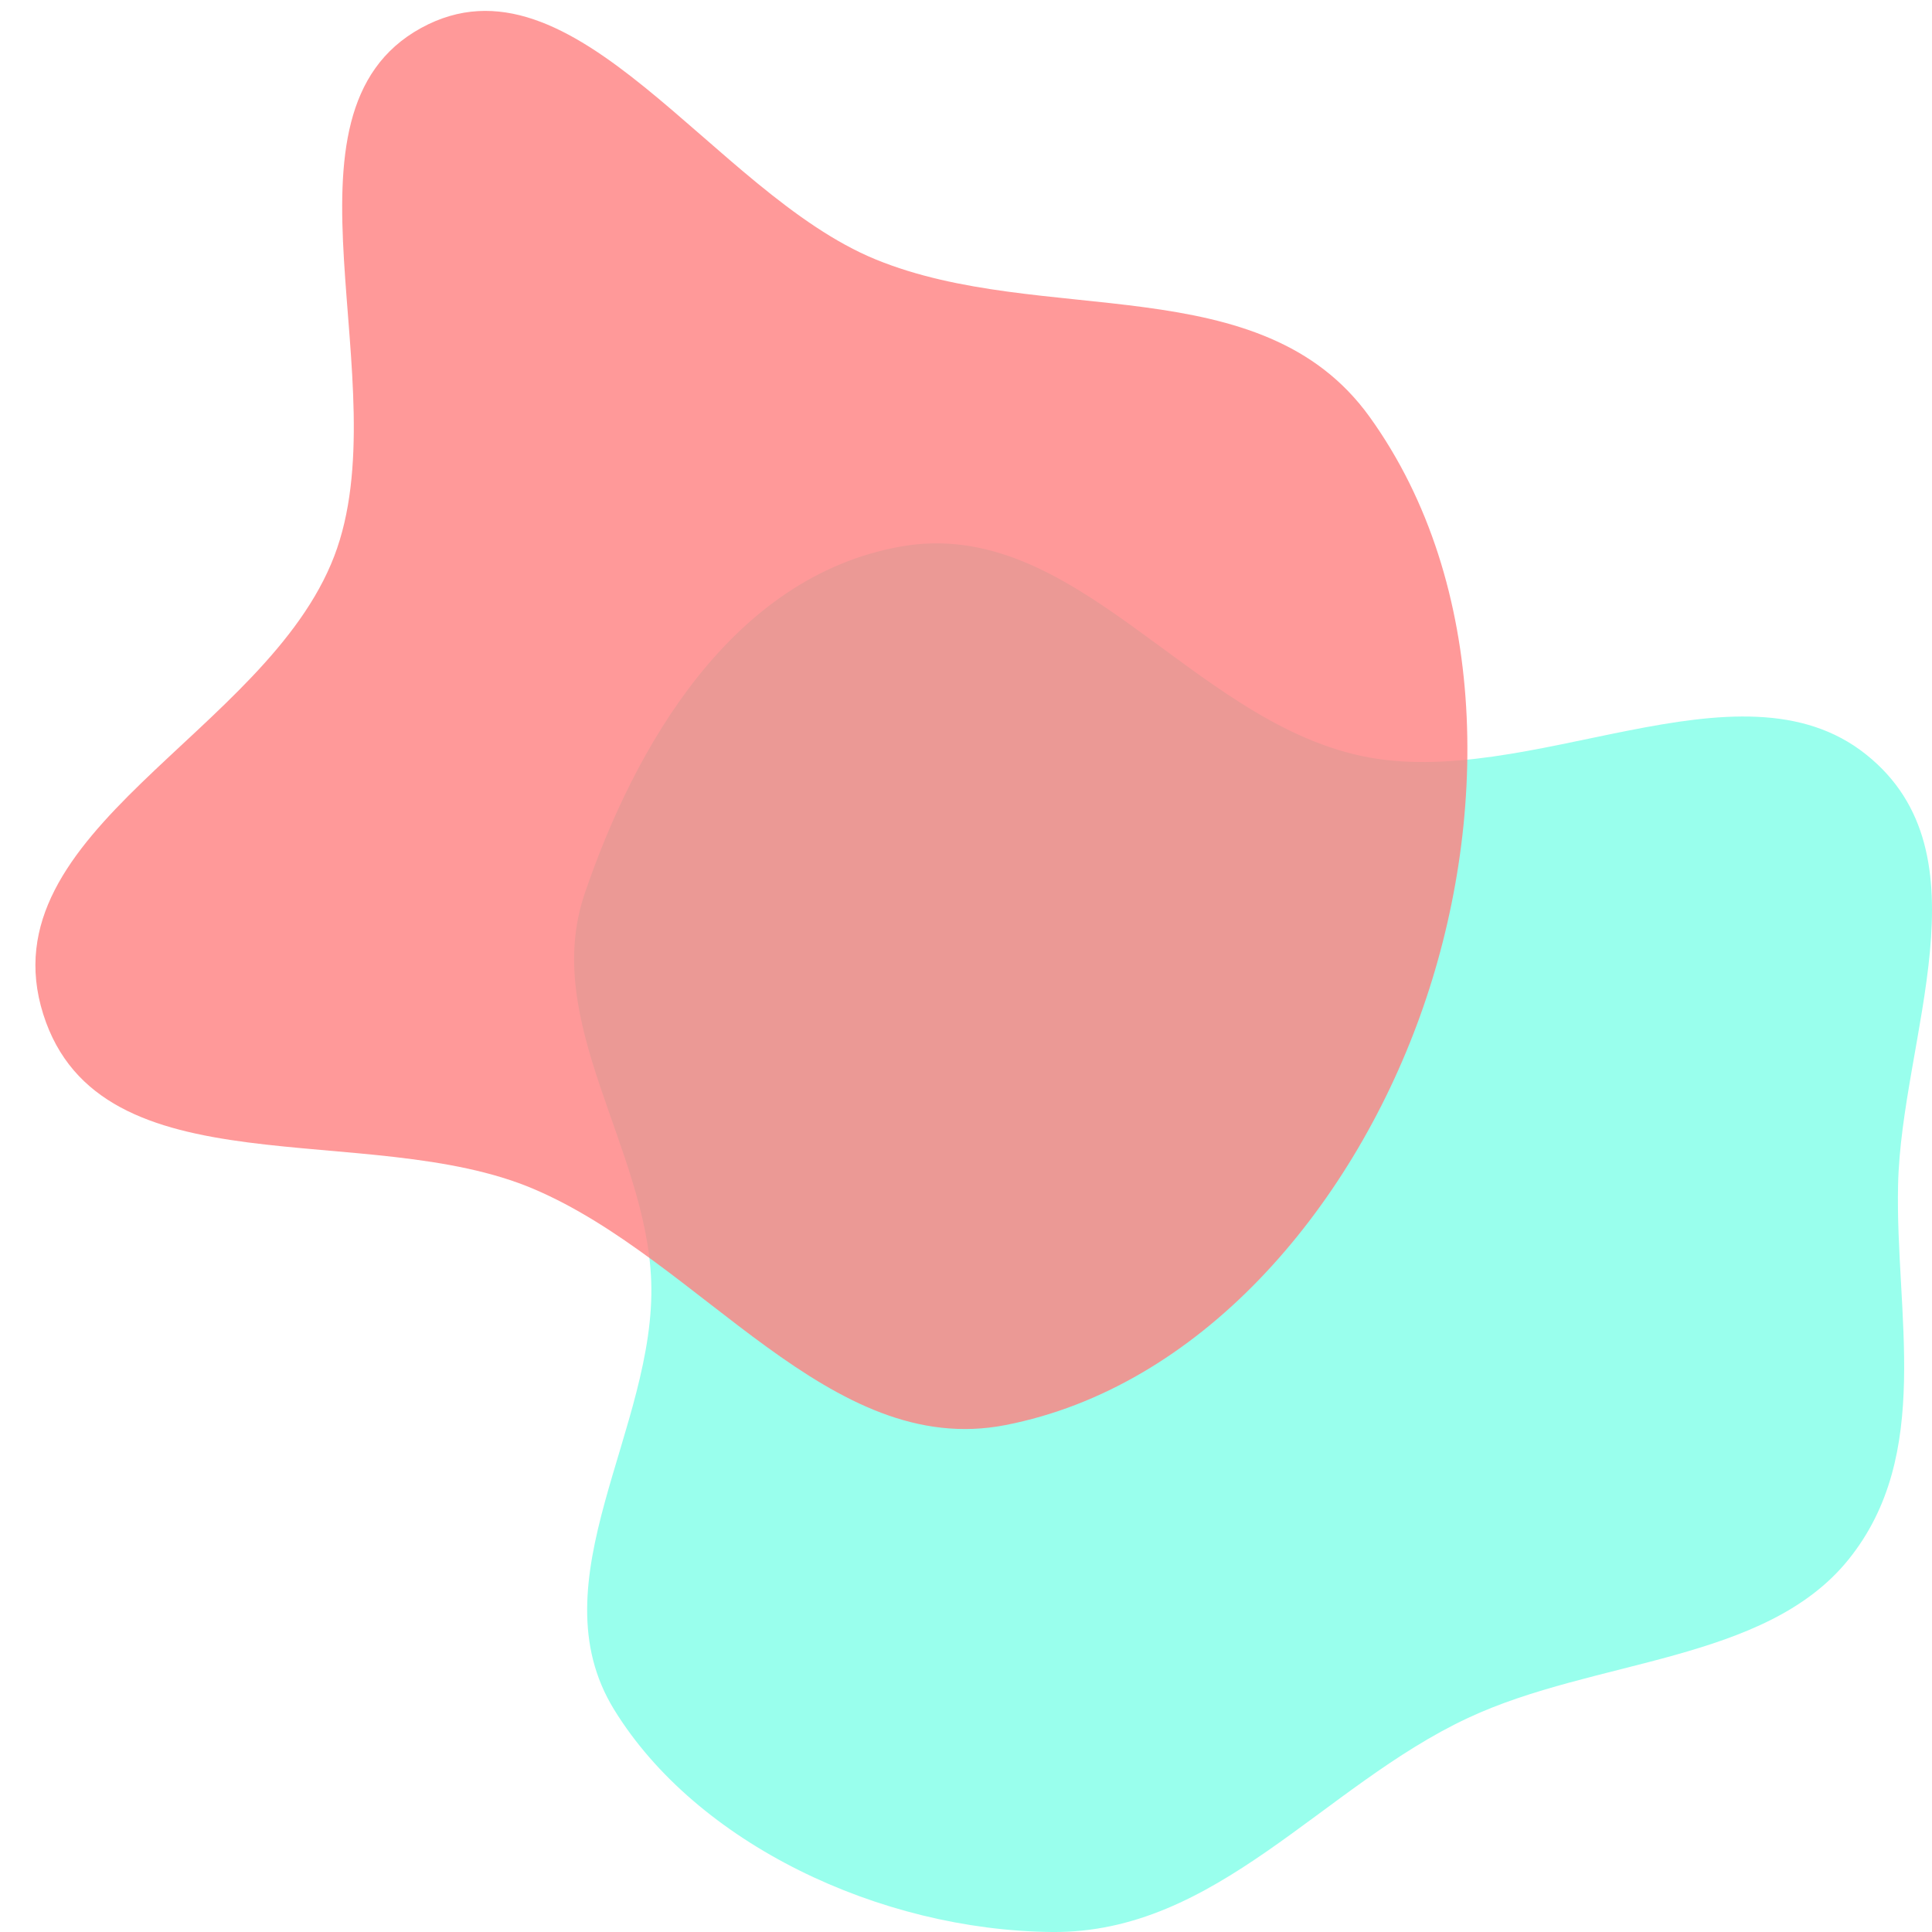
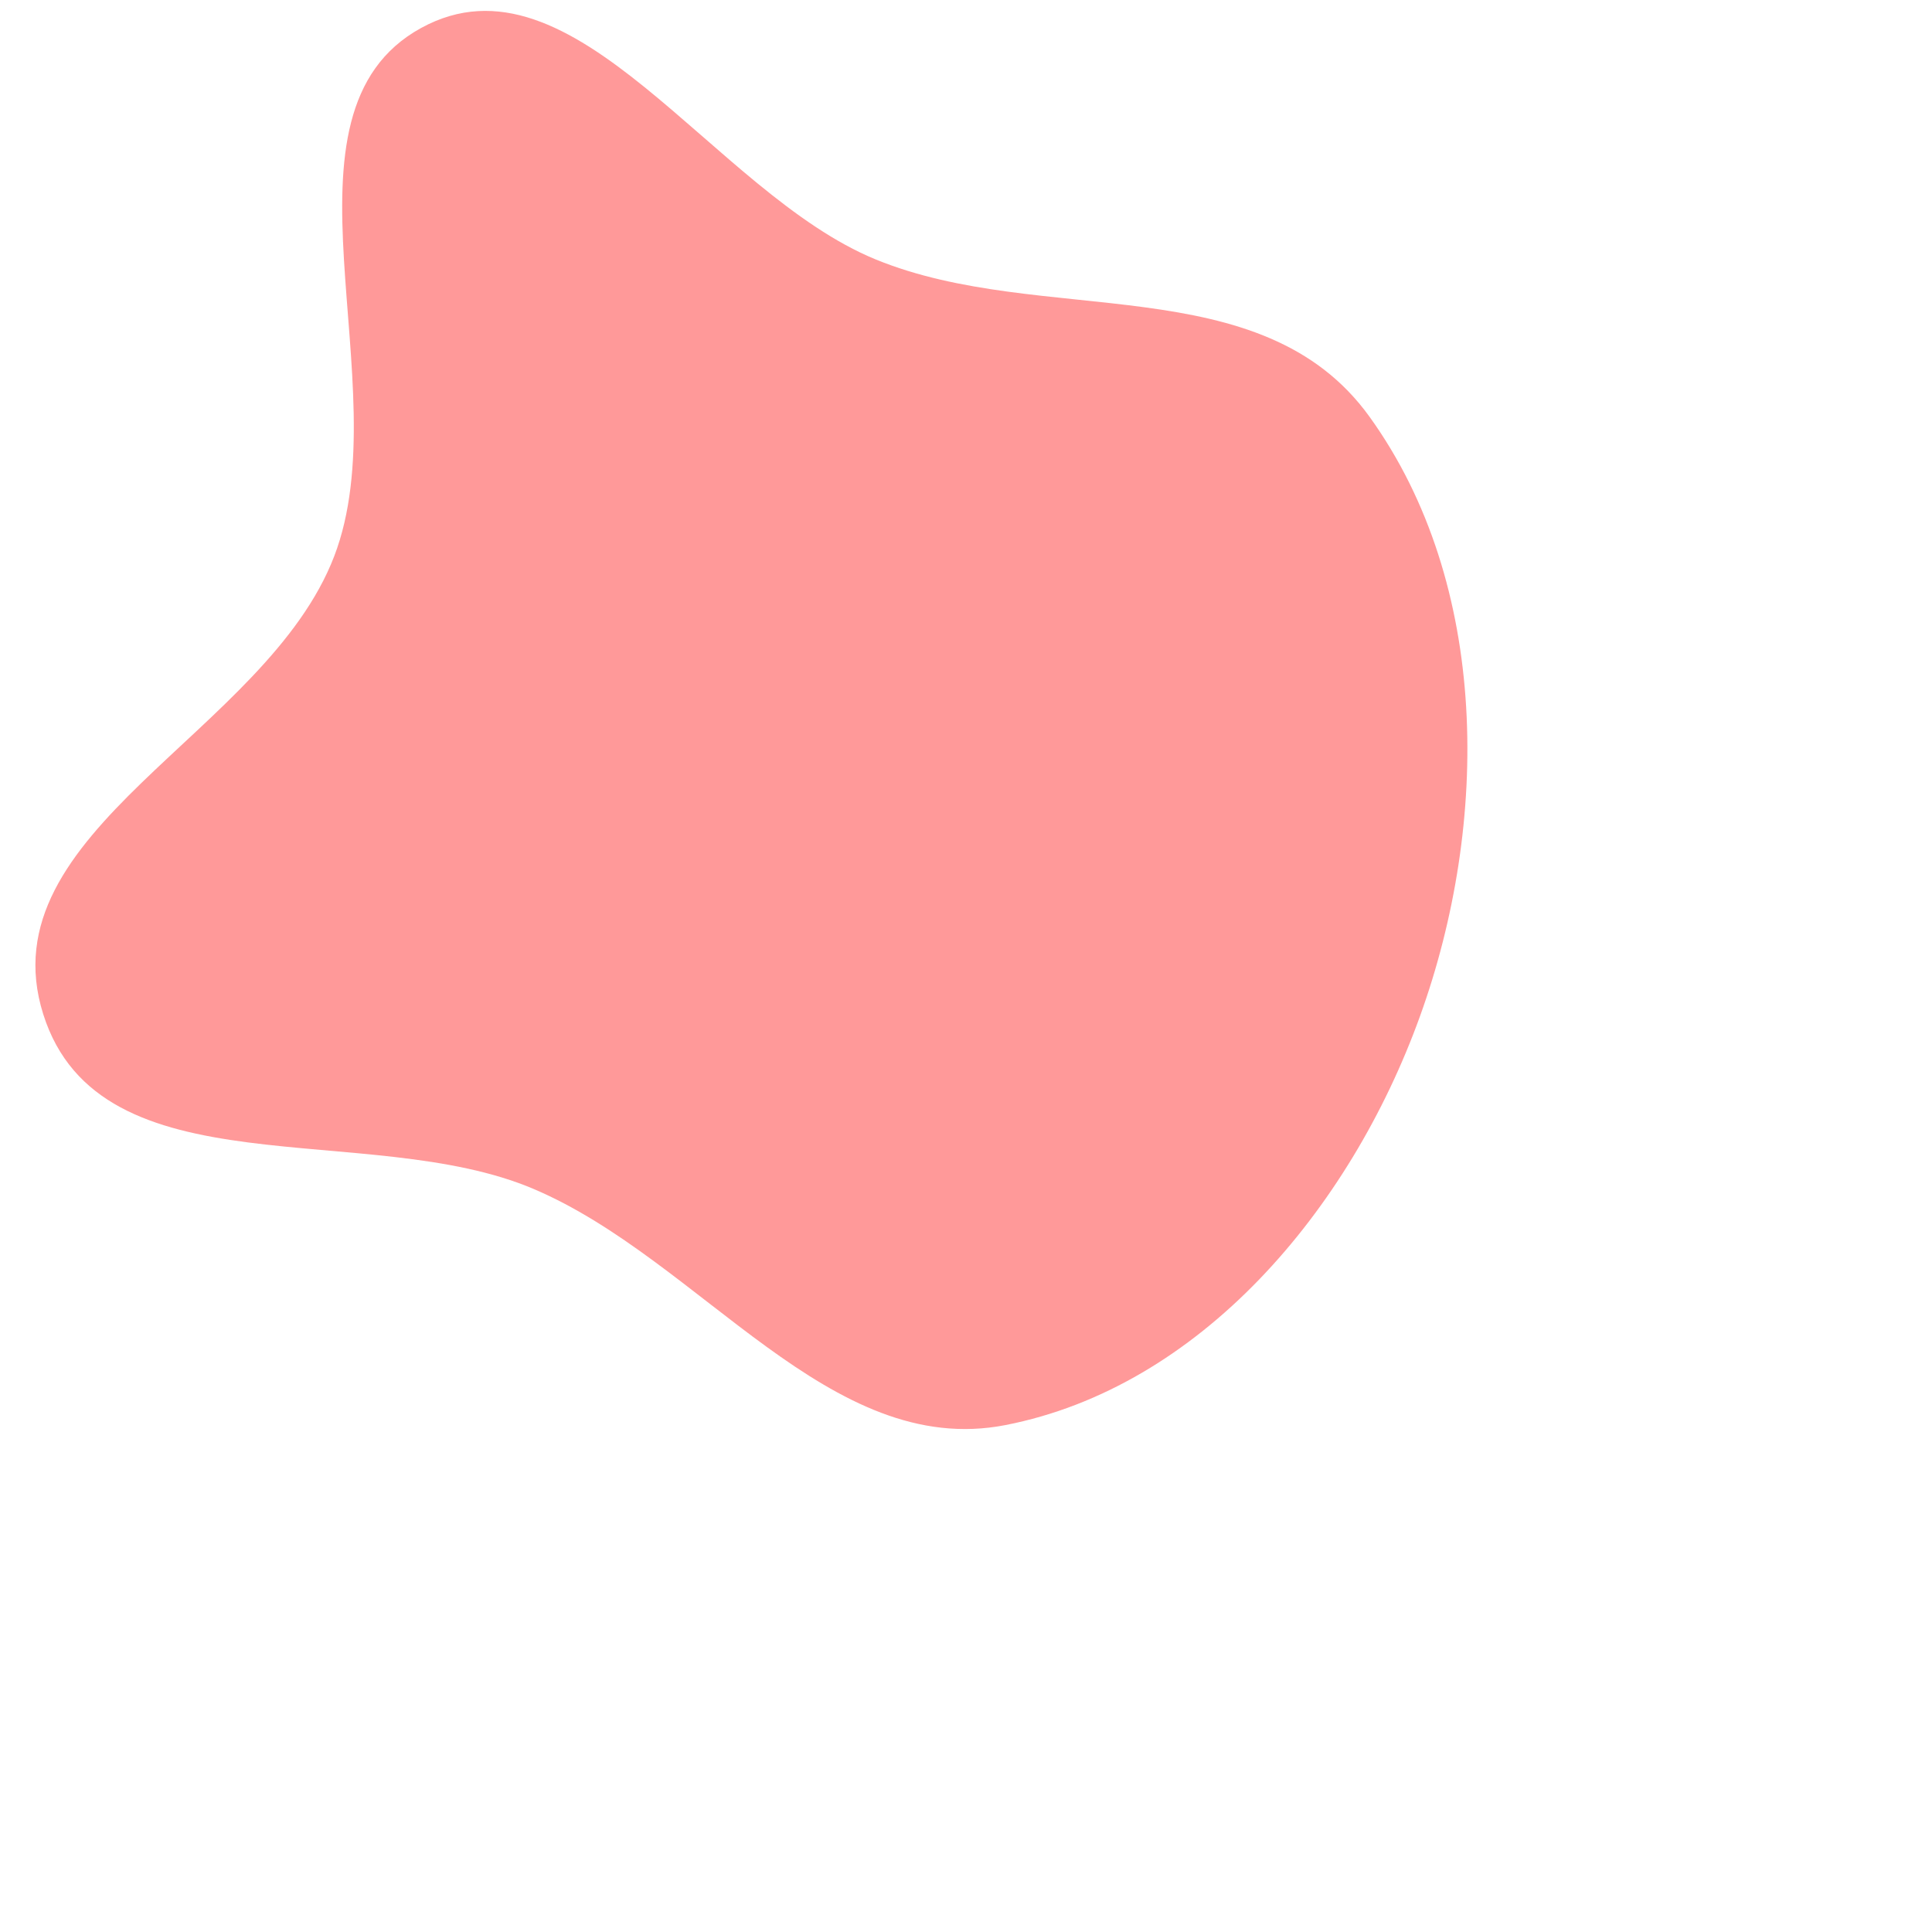
<svg xmlns="http://www.w3.org/2000/svg" width="16" height="16" viewBox="0 0 16 16" fill="none">
-   <path opacity="0.8" fill-rule="evenodd" clip-rule="evenodd" d="M15.308 12.916C14.62 13.769 13.209 13.735 12.158 14.227C10.953 14.79 10.077 16.013 8.712 16C7.281 15.986 5.767 15.265 5.087 14.16C4.427 13.09 5.437 11.826 5.393 10.61C5.353 9.502 4.481 8.464 4.842 7.401C5.252 6.196 6.056 4.775 7.461 4.526C8.899 4.271 9.848 5.953 11.272 6.26C12.66 6.559 14.399 5.404 15.455 6.249C16.484 7.071 15.745 8.594 15.719 9.815C15.695 10.882 16.011 12.045 15.308 12.916Z" fill="#80FFE8" />
  <path opacity="0.8" fill-rule="evenodd" clip-rule="evenodd" d="M11.343 3.453C12.34 4.839 12.338 6.816 11.759 8.418C11.178 10.027 9.936 11.488 8.326 11.802C6.869 12.086 5.81 10.44 4.423 9.848C3.044 9.259 0.828 9.887 0.358 8.399C-0.122 6.878 2.205 6.076 2.768 4.606C3.313 3.184 2.198 0.939 3.487 0.232C4.754 -0.463 5.902 1.595 7.251 2.148C8.633 2.715 10.445 2.204 11.343 3.453Z" fill="#FF8080" />
</svg>